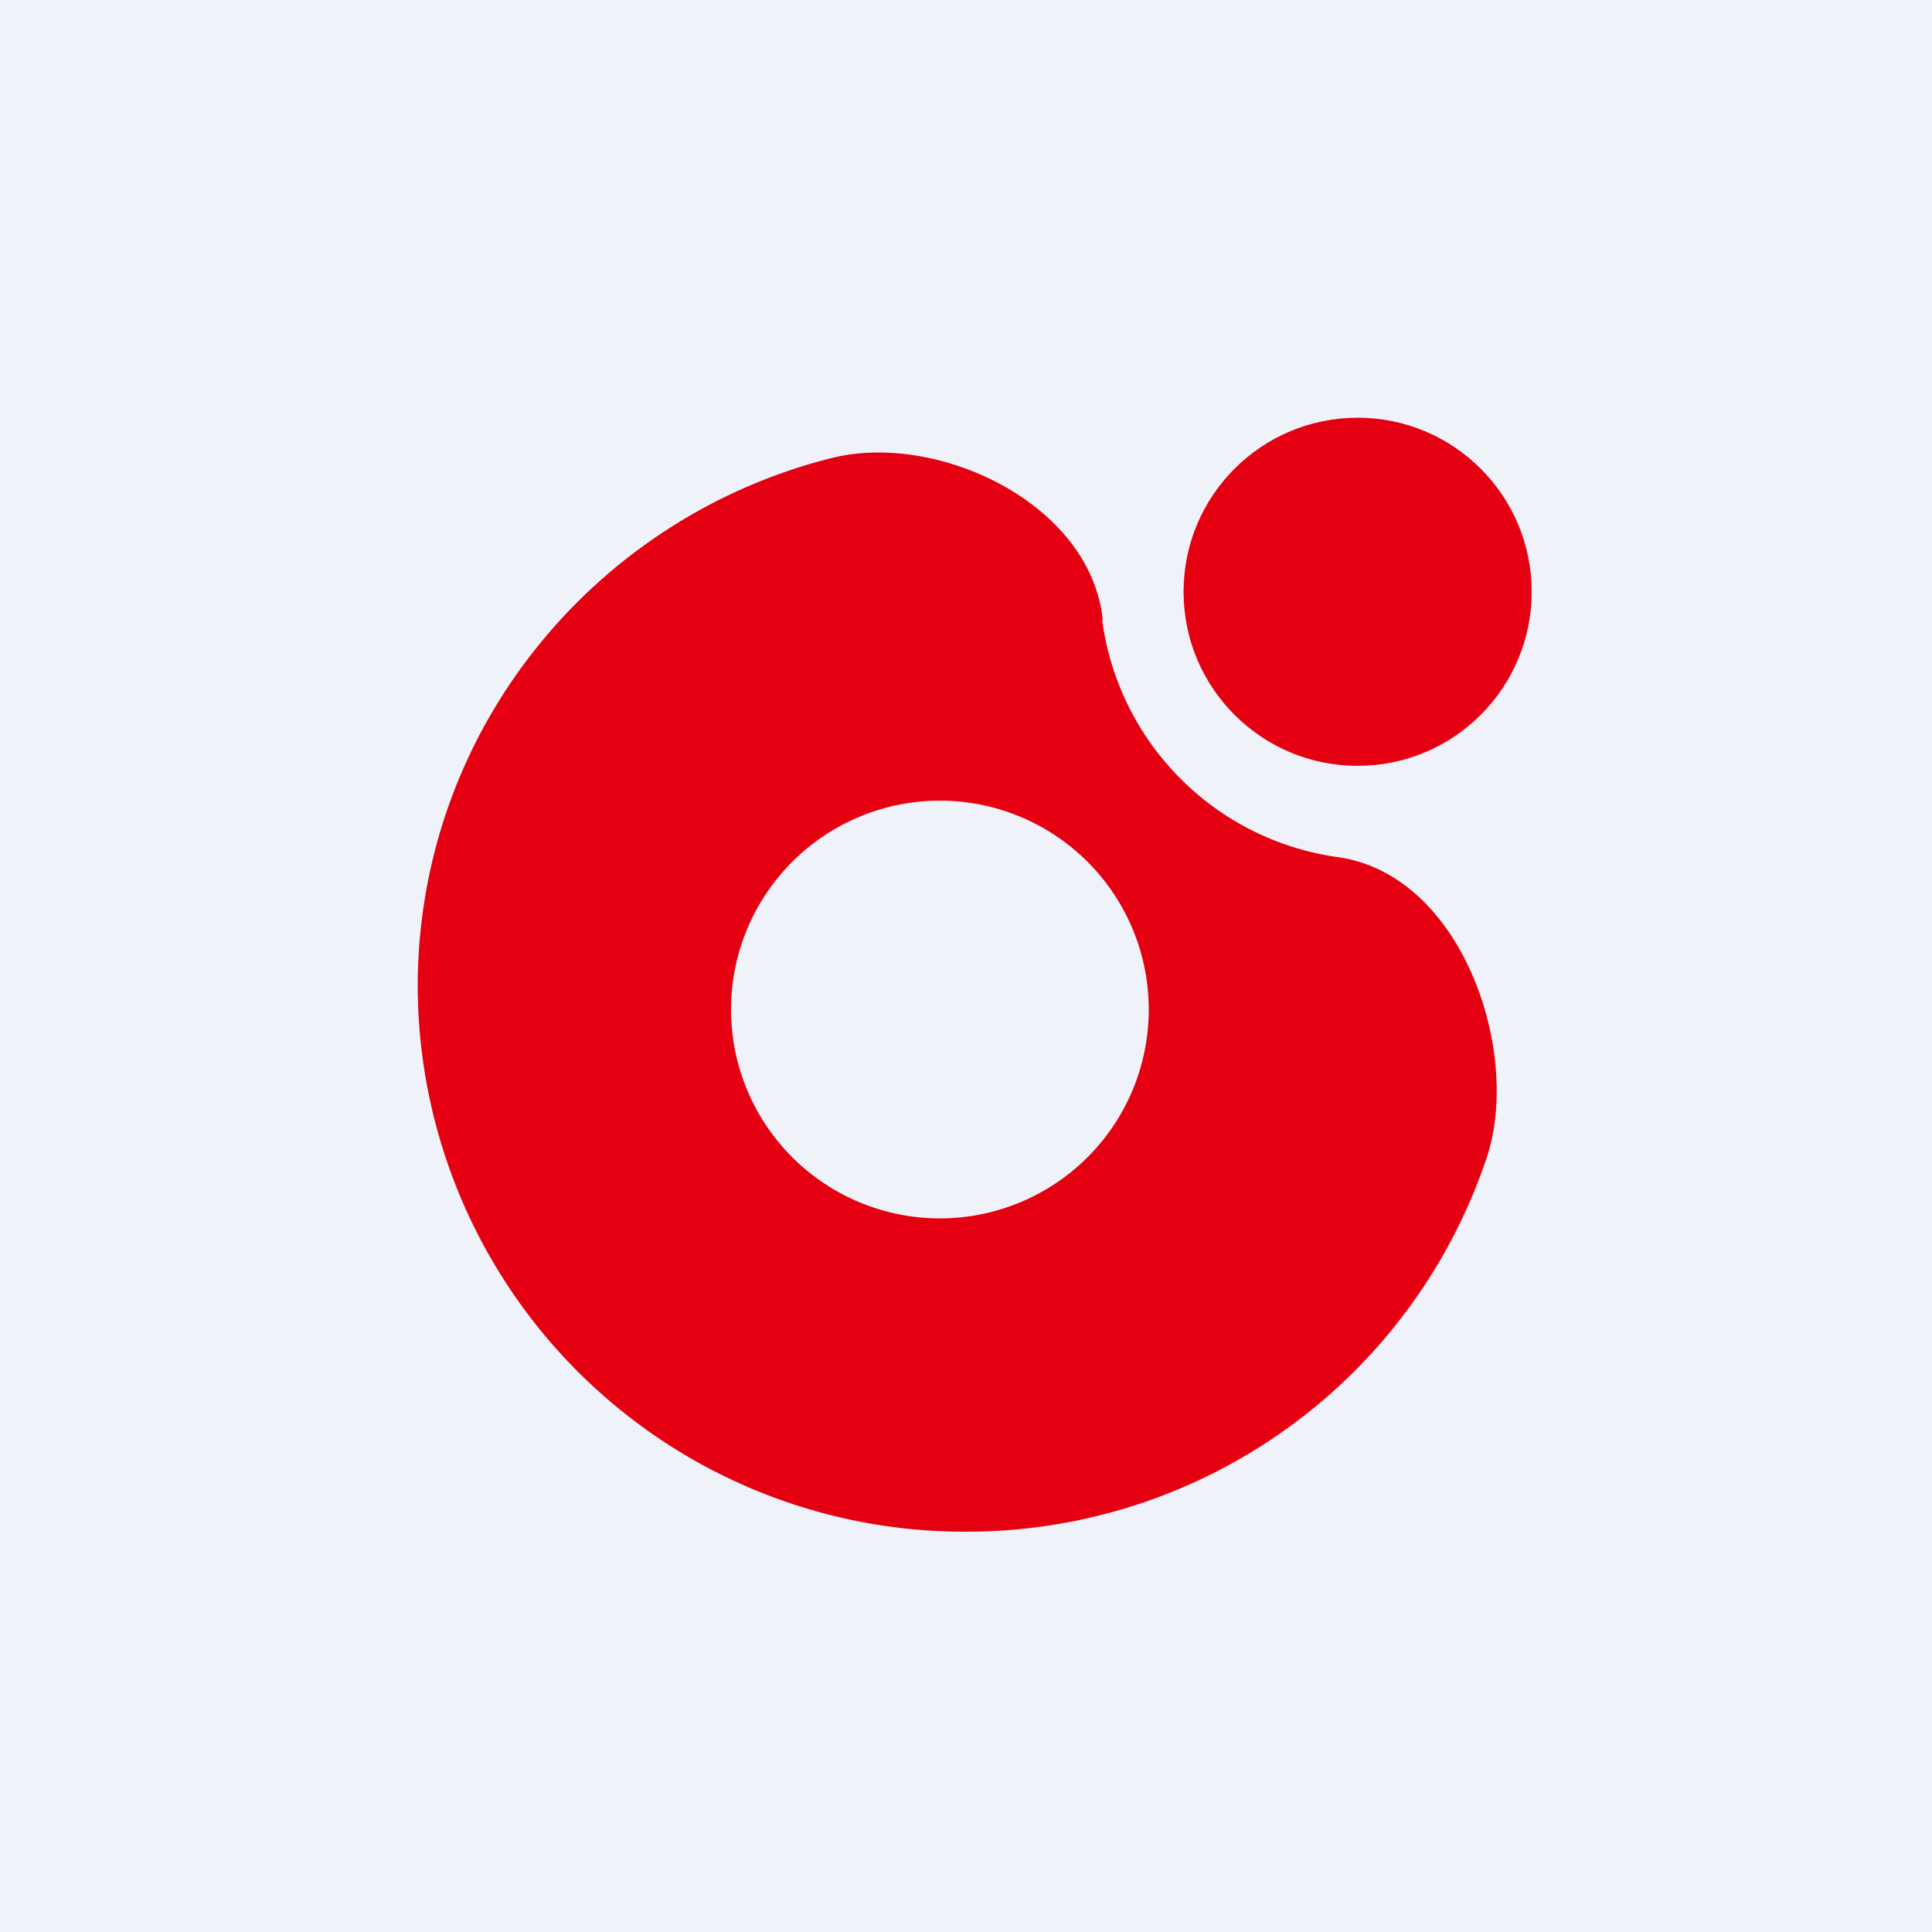
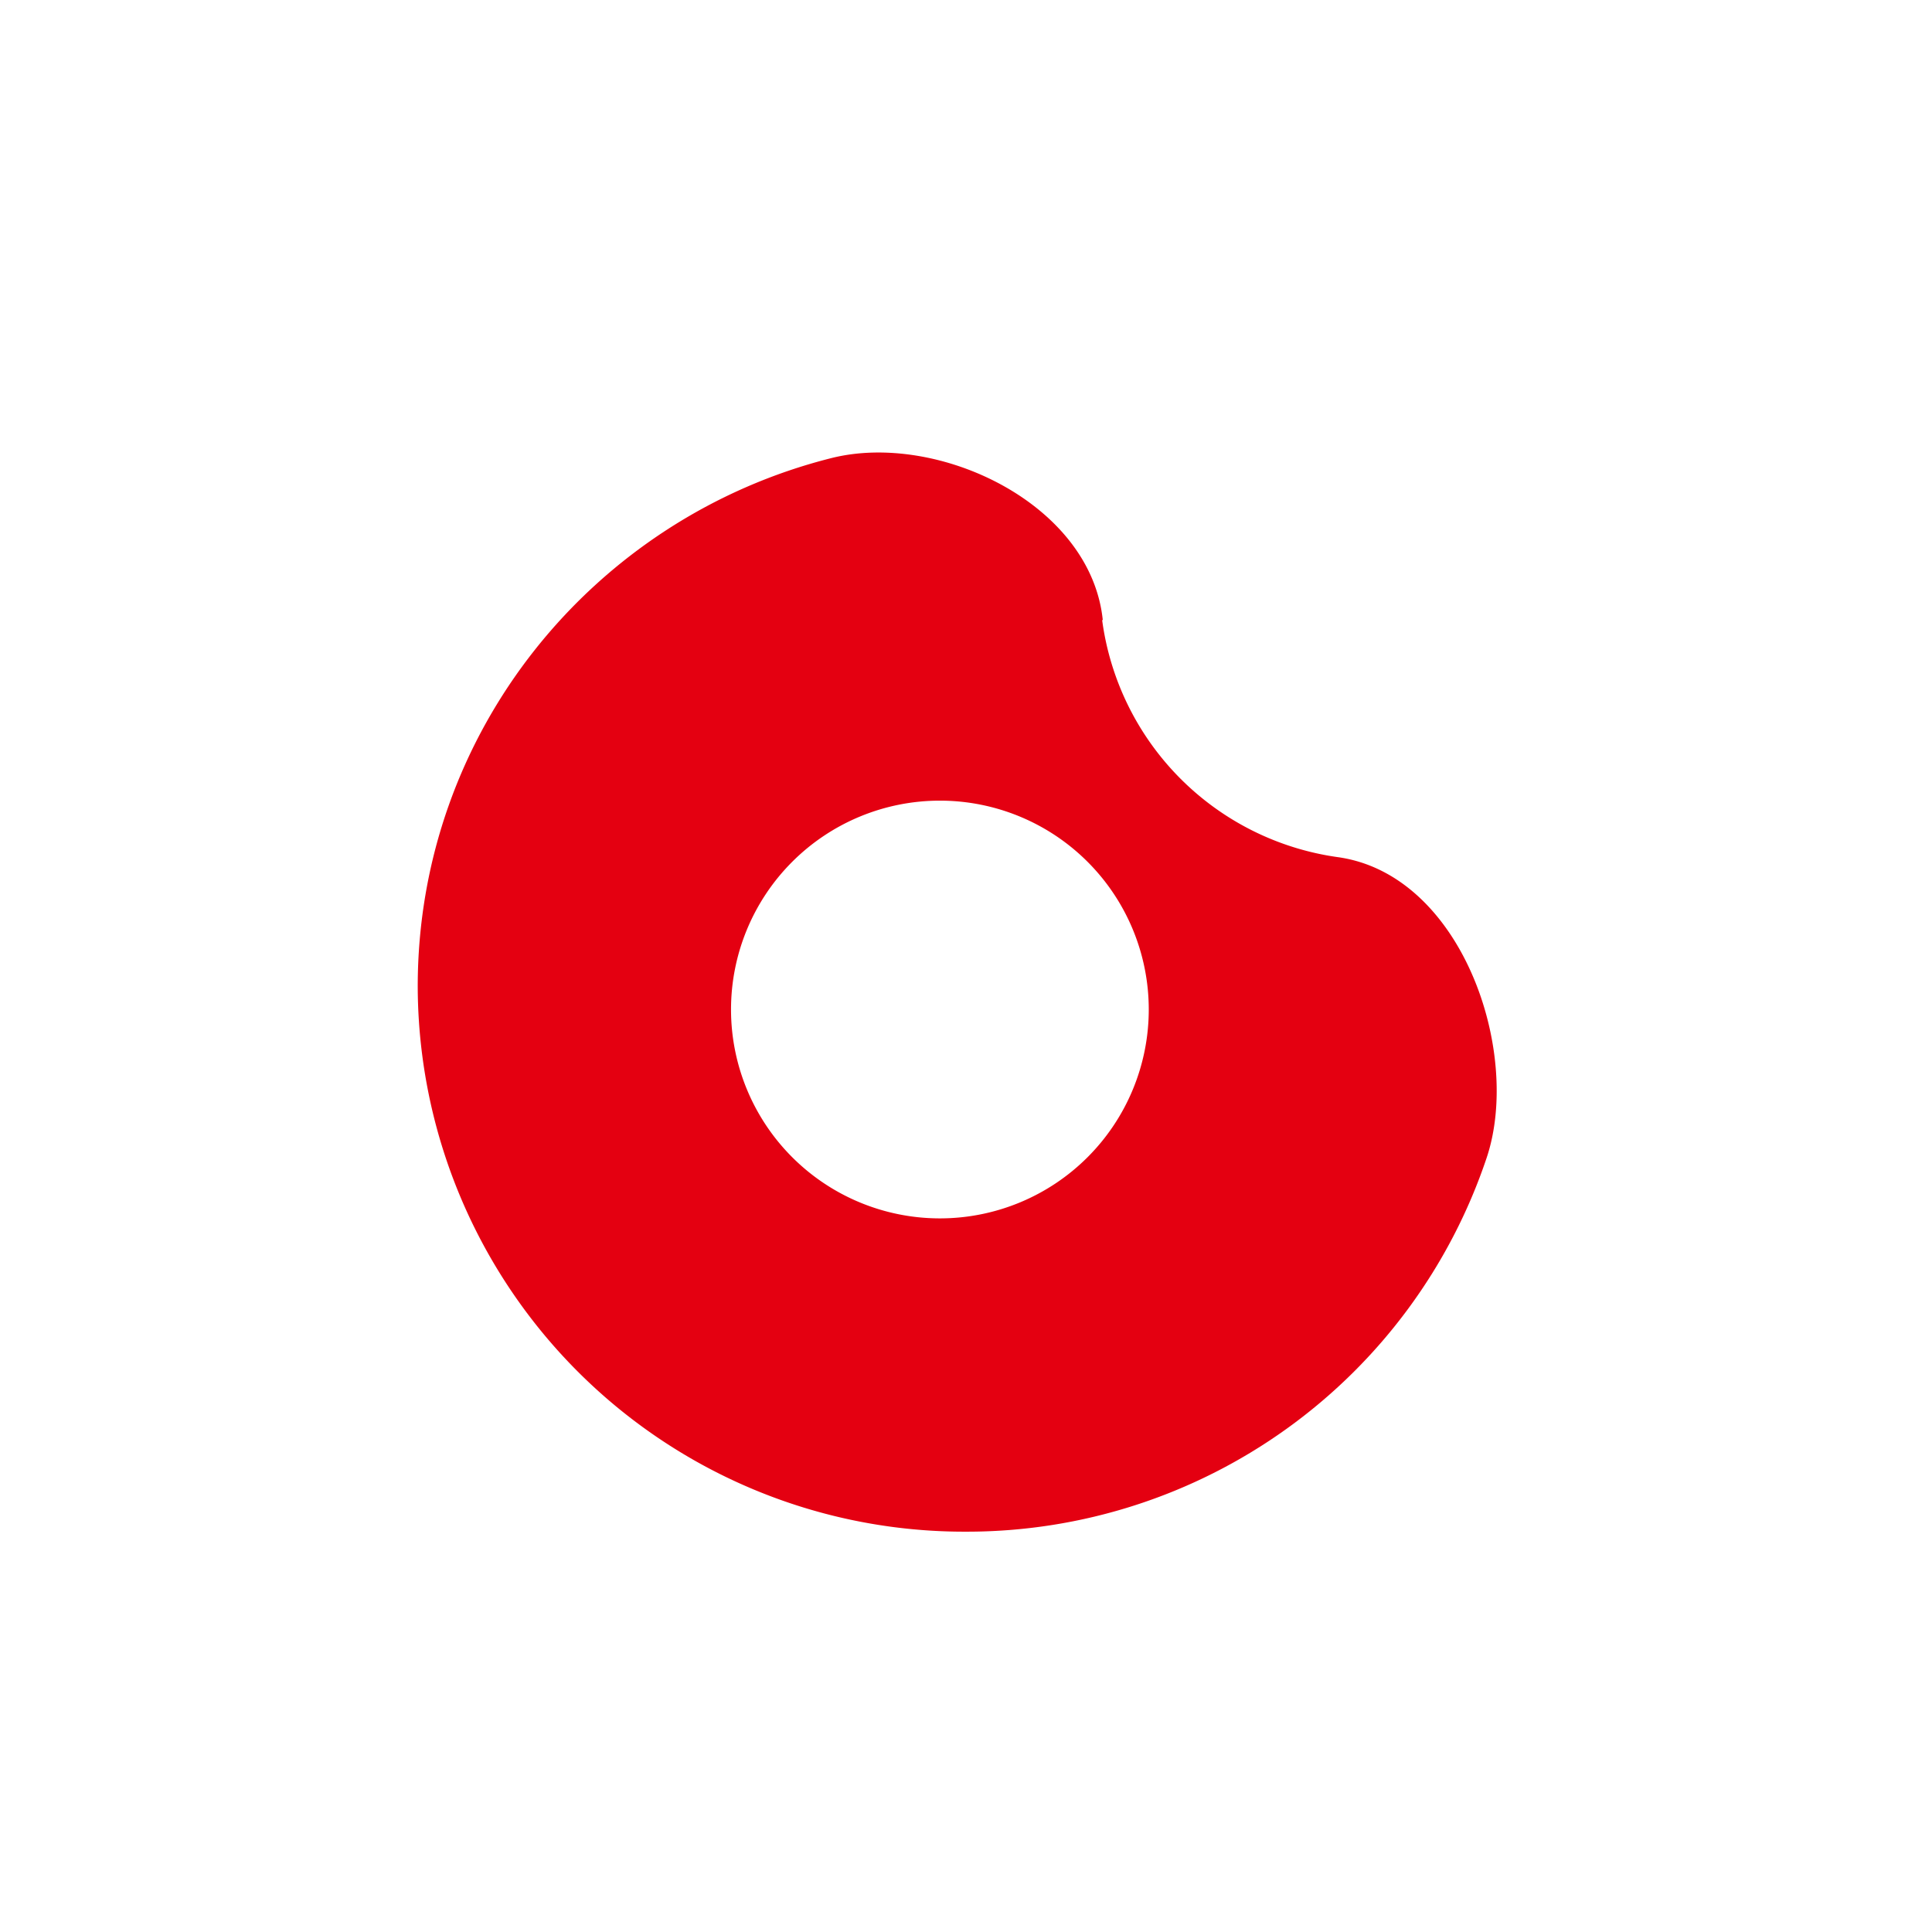
<svg xmlns="http://www.w3.org/2000/svg" viewBox="0 0 55.5 55.5">
-   <path d="M 0,0 H 55.5 V 55.5 H 0 Z" fill="rgb(239, 242, 248)" />
-   <circle cx="39" cy="17" r="5" fill="rgb(228, 0, 17)" />
  <path d="M 31.66,17.805 A 7.94,7.94 0 0,0 38.41,24.62 C 41.99,25.1 43.72,30.21 42.71,33.25 A 15.75,15.75 0 0,1 27.76,44 A 15.7,15.7 0 0,1 12,28.34 C 12,21.02 17.05,14.88 23.88,13.16 C 26.93,12.39 31.34,14.46 31.68,17.82 Z M 27,35 A 6,6 0 1,0 27,23 A 6,6 0 0,0 27,35 Z" fill="rgb(228, 0, 17)" />
</svg>